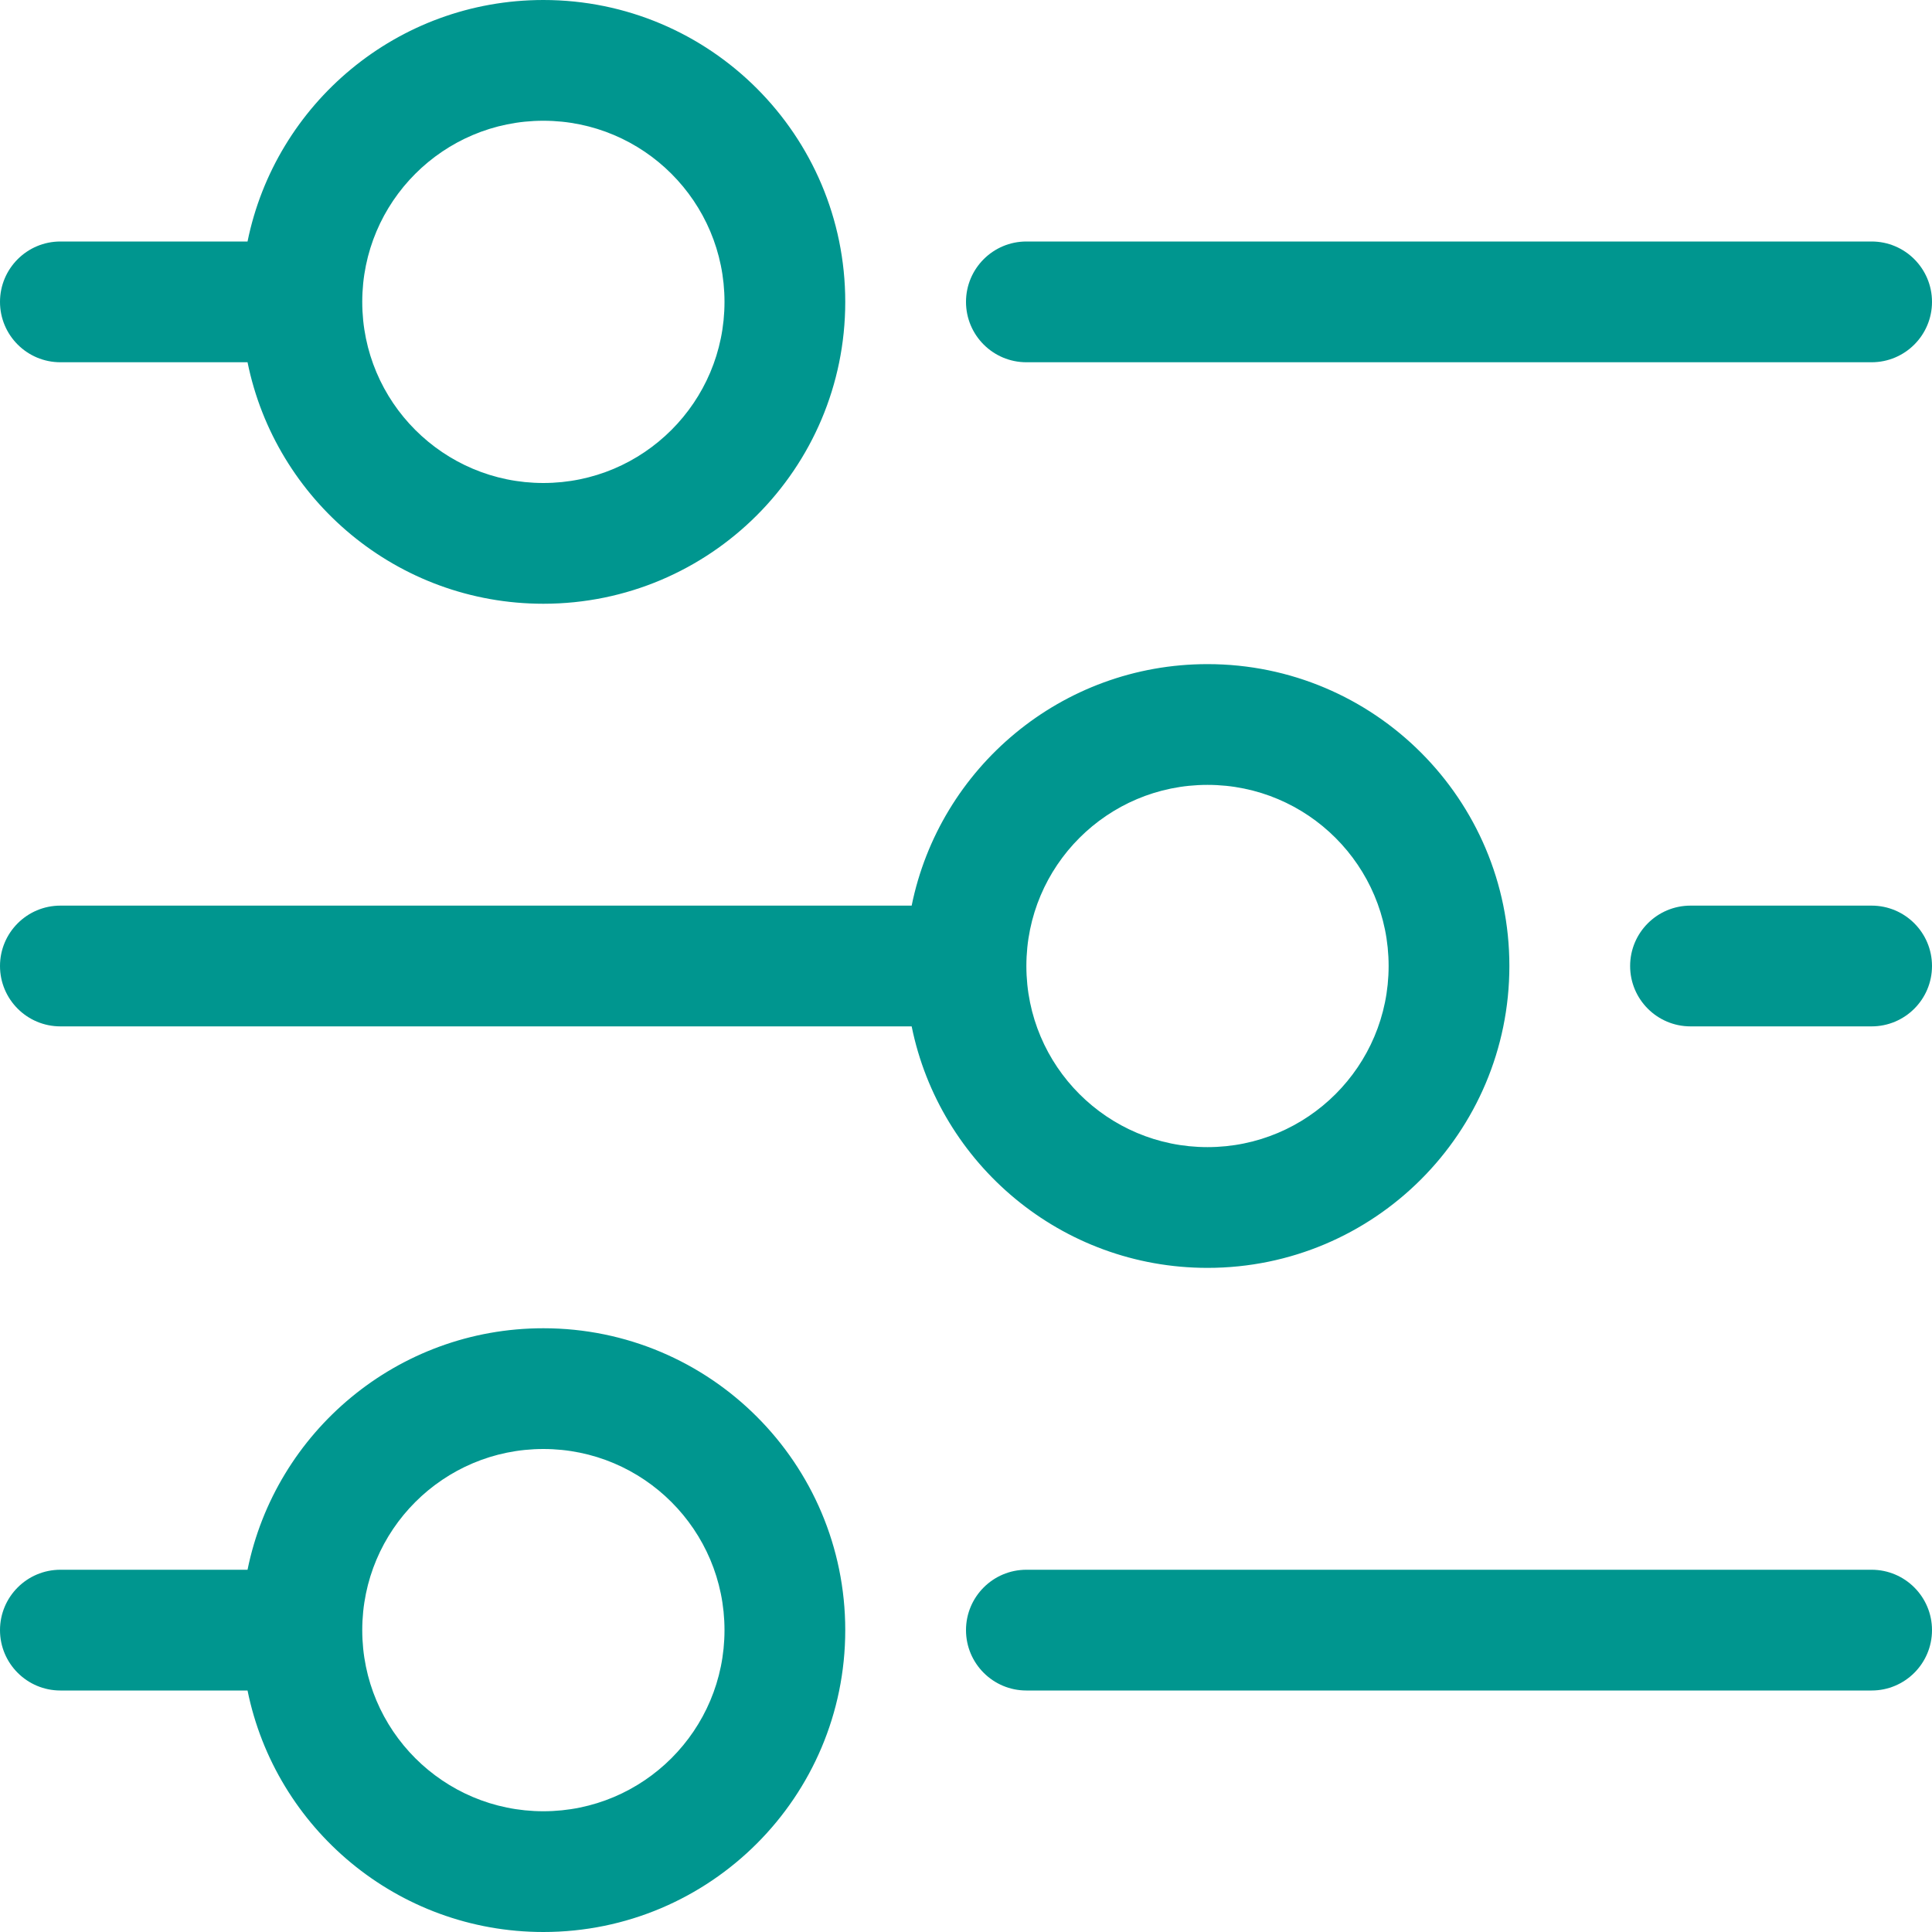
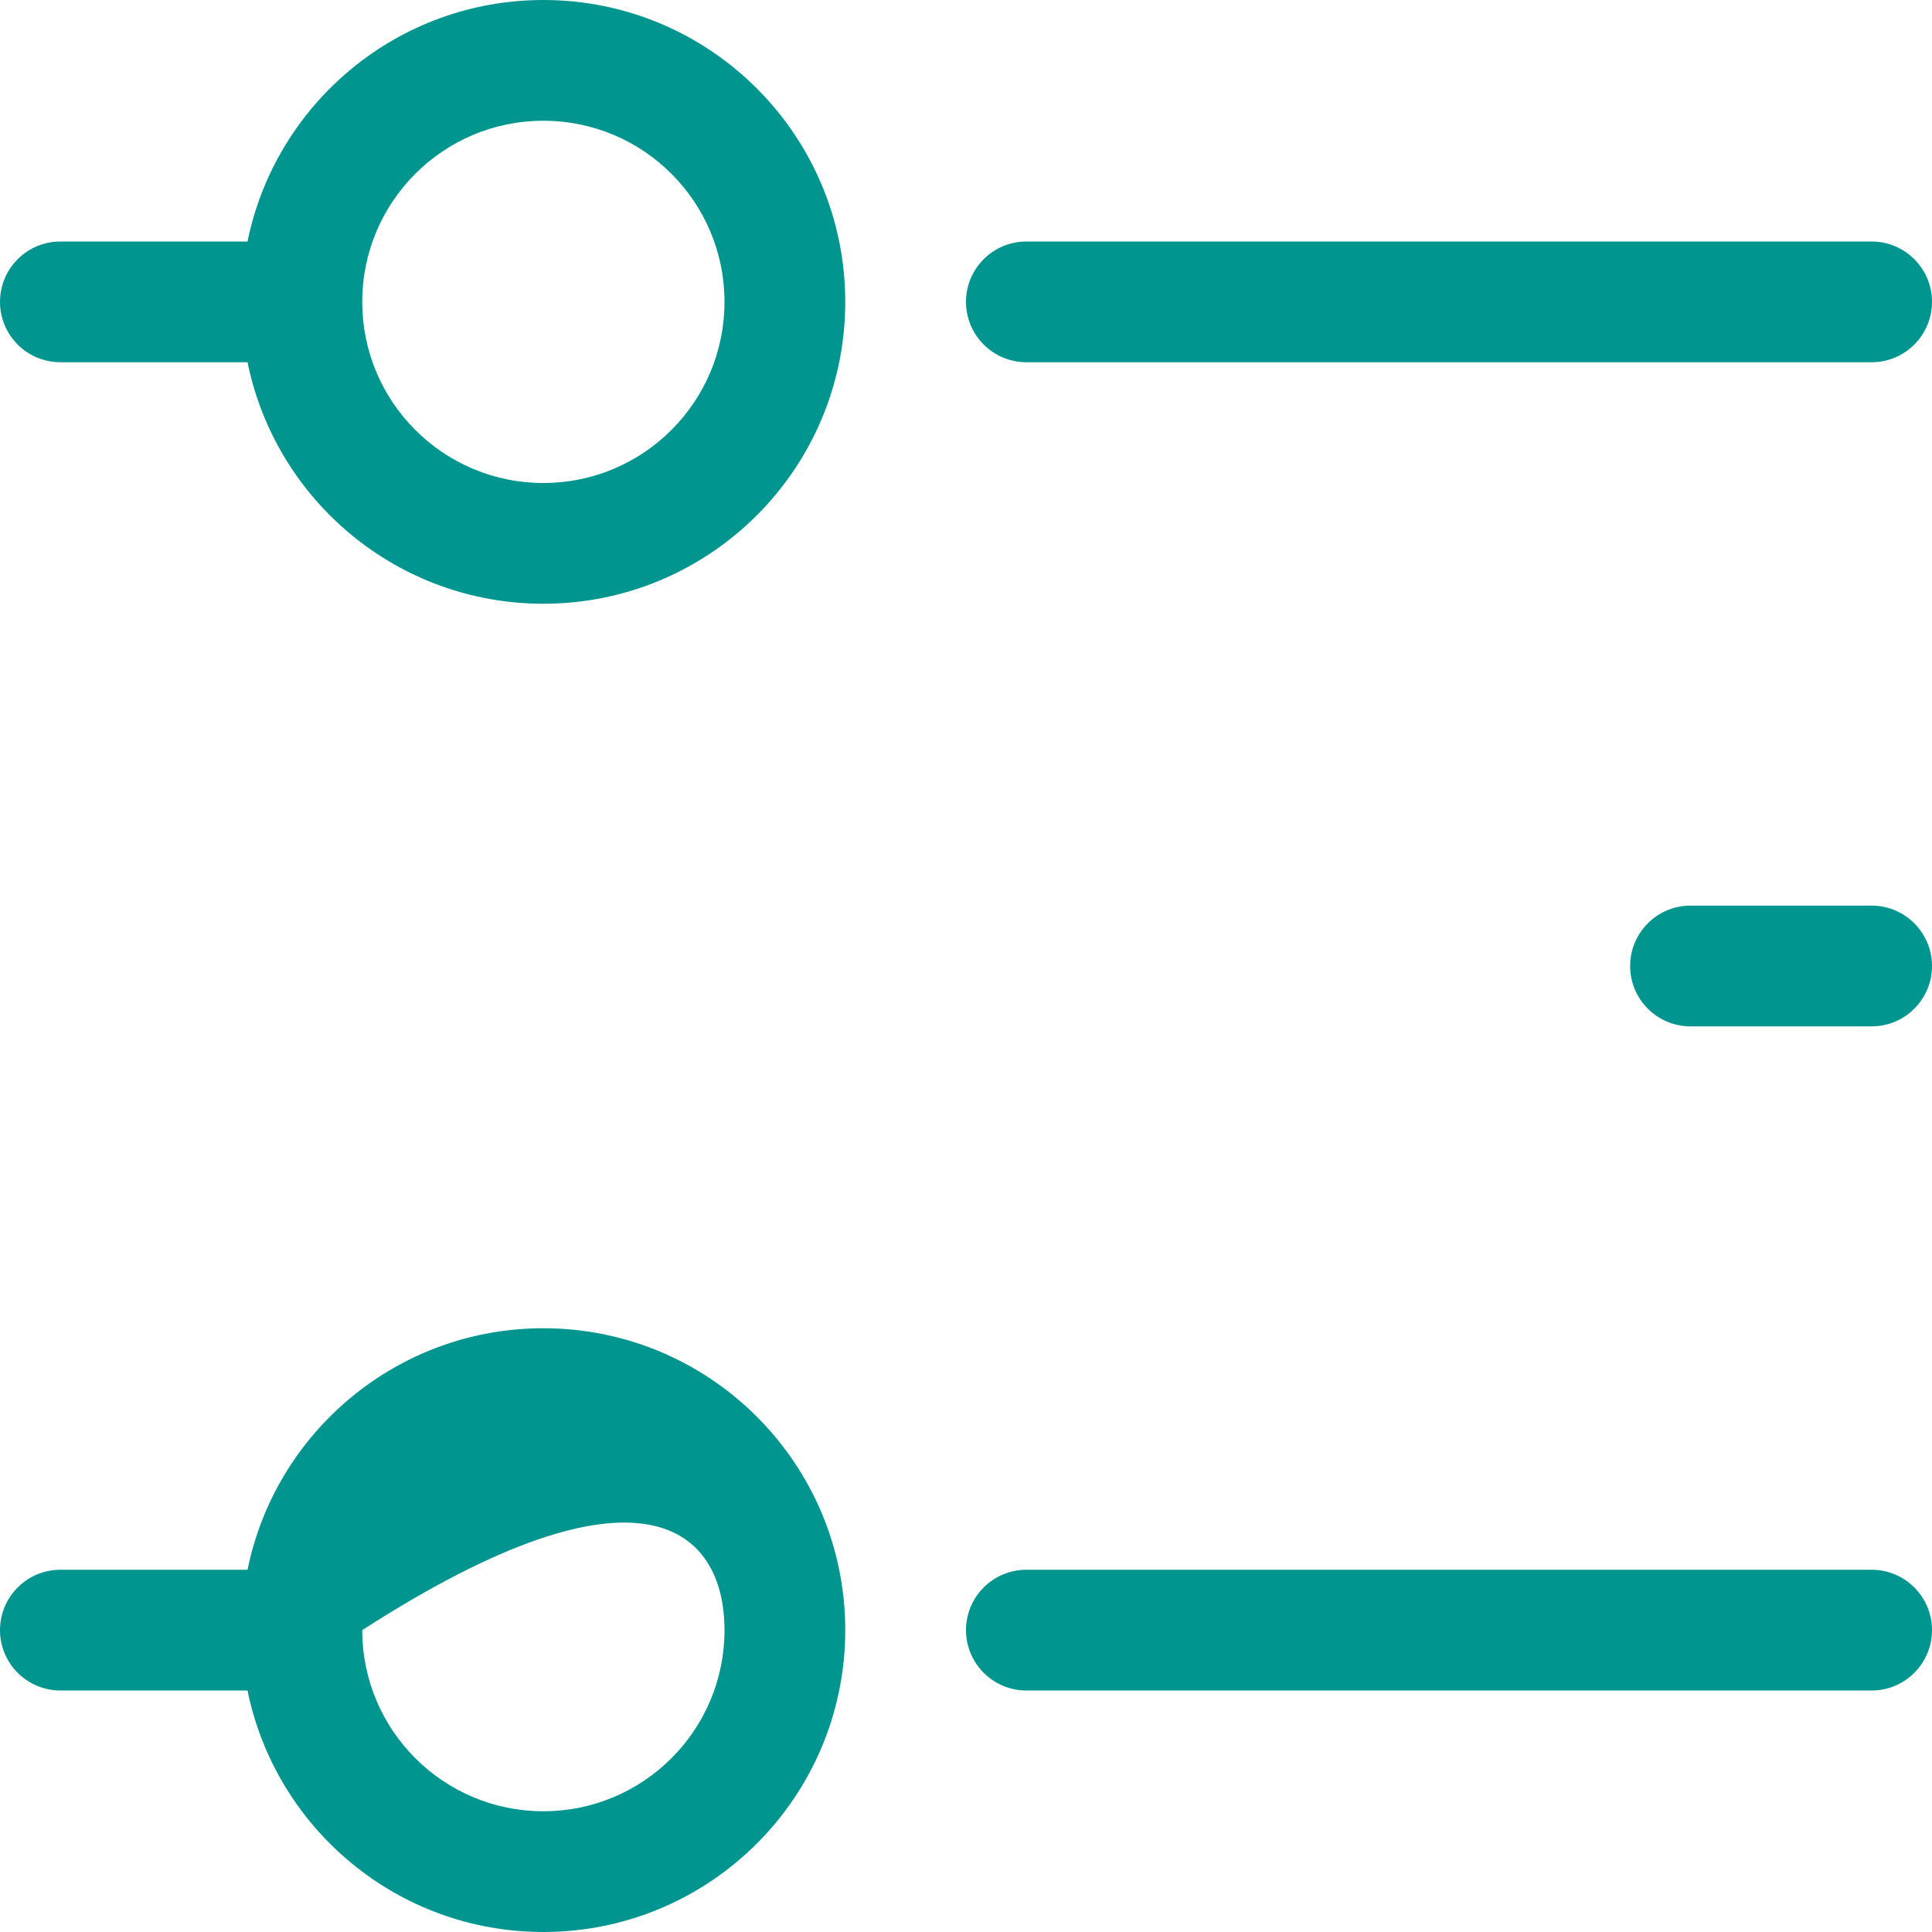
<svg xmlns="http://www.w3.org/2000/svg" id="Layer_1" data-name="Layer 1" viewBox="0 0 32 32">
  <path fill-rule="evenodd" clip-rule="evenodd" d="M4.1 6C4.563 8.282 6.581 10 9 10C11.761 10 14 7.761 14 5C14 2.239 11.761 0 9 0C6.581 0 4.563 1.718 4.1 4H1C0.448 4 0 4.448 0 5C0 5.552 0.448 6 1 6H4.1ZM6 5C6 3.343 7.343 2 9 2C10.657 2 12 3.343 12 5C12 6.657 10.657 8 9 8C7.343 8 6 6.657 6 5Z" fill="#00968F" />
  <path d="M16 5C16 4.448 16.448 4 17 4H31C31.552 4 32 4.448 32 5C32 5.552 31.552 6 31 6H17C16.448 6 16 5.552 16 5Z" fill="#00968F" />
  <path d="M28 15C27.448 15 27 15.448 27 16C27 16.552 27.448 17 28 17H31C31.552 17 32 16.552 32 16C32 15.448 31.552 15 31 15H28Z" fill="#00968F" />
-   <path fill-rule="evenodd" clip-rule="evenodd" d="M0 16C0 15.448 0.448 15 1 15H15.1C15.563 12.718 17.581 11 20 11C22.761 11 25 13.239 25 16C25 18.761 22.761 21 20 21C17.581 21 15.563 19.282 15.1 17H1C0.448 17 0 16.552 0 16ZM17 16C17 17.657 18.343 19 20 19C21.657 19 23 17.657 23 16C23 14.343 21.657 13 20 13C18.343 13 17 14.343 17 16Z" fill="#00968F" />
  <path d="M16 27C16 26.448 16.448 26 17 26H31C31.552 26 32 26.448 32 27C32 27.552 31.552 28 31 28H17C16.448 28 16 27.552 16 27Z" fill="#00968F" />
-   <path fill-rule="evenodd" clip-rule="evenodd" d="M1 26C0.448 26 0 26.448 0 27C0 27.552 0.448 28 1 28H4.1C4.563 30.282 6.581 32 9 32C11.761 32 14 29.761 14 27C14 24.239 11.761 22 9 22C6.581 22 4.563 23.718 4.1 26H1ZM9 30C7.343 30 6 28.657 6 27C6 25.343 7.343 24 9 24C10.657 24 12 25.343 12 27C12 28.657 10.657 30 9 30Z" fill="#00968F" />
+   <path fill-rule="evenodd" clip-rule="evenodd" d="M1 26C0.448 26 0 26.448 0 27C0 27.552 0.448 28 1 28H4.1C4.563 30.282 6.581 32 9 32C11.761 32 14 29.761 14 27C14 24.239 11.761 22 9 22C6.581 22 4.563 23.718 4.1 26H1ZM9 30C7.343 30 6 28.657 6 27C10.657 24 12 25.343 12 27C12 28.657 10.657 30 9 30Z" fill="#00968F" />
</svg>